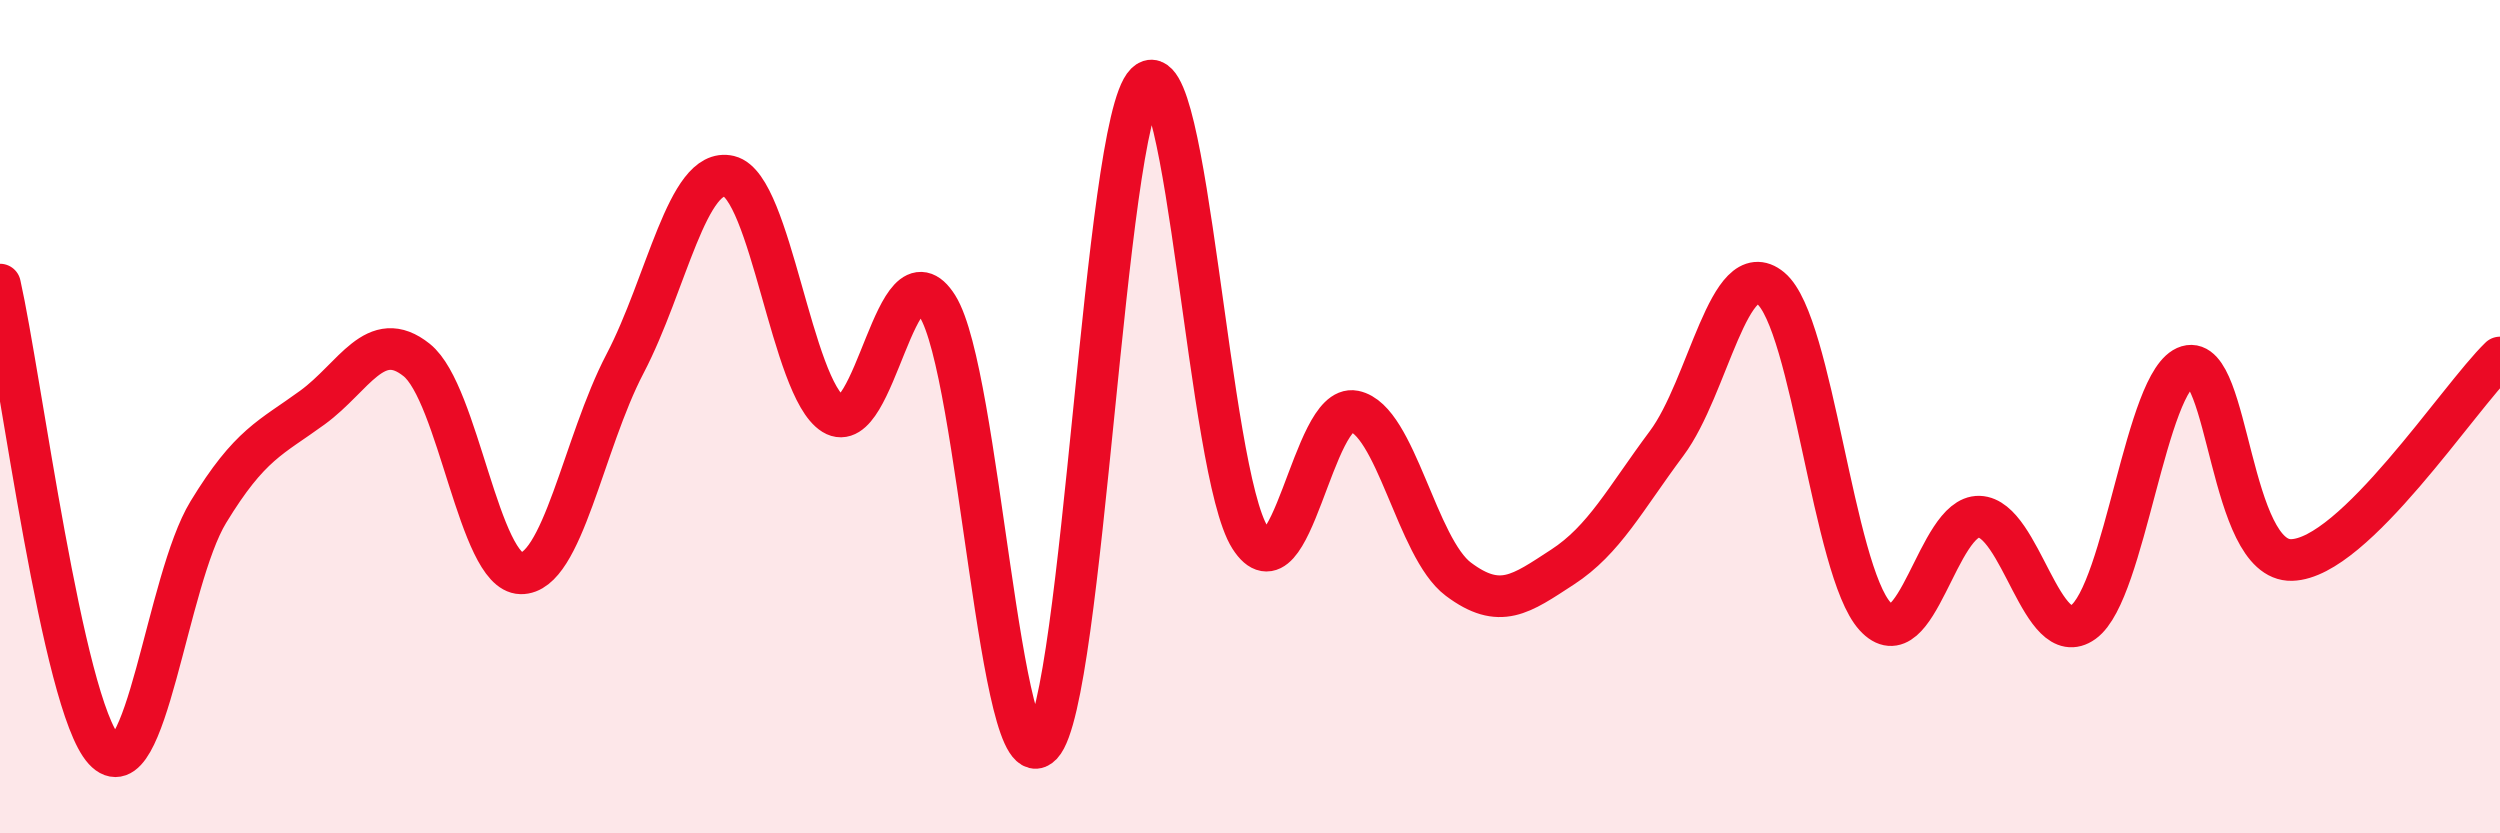
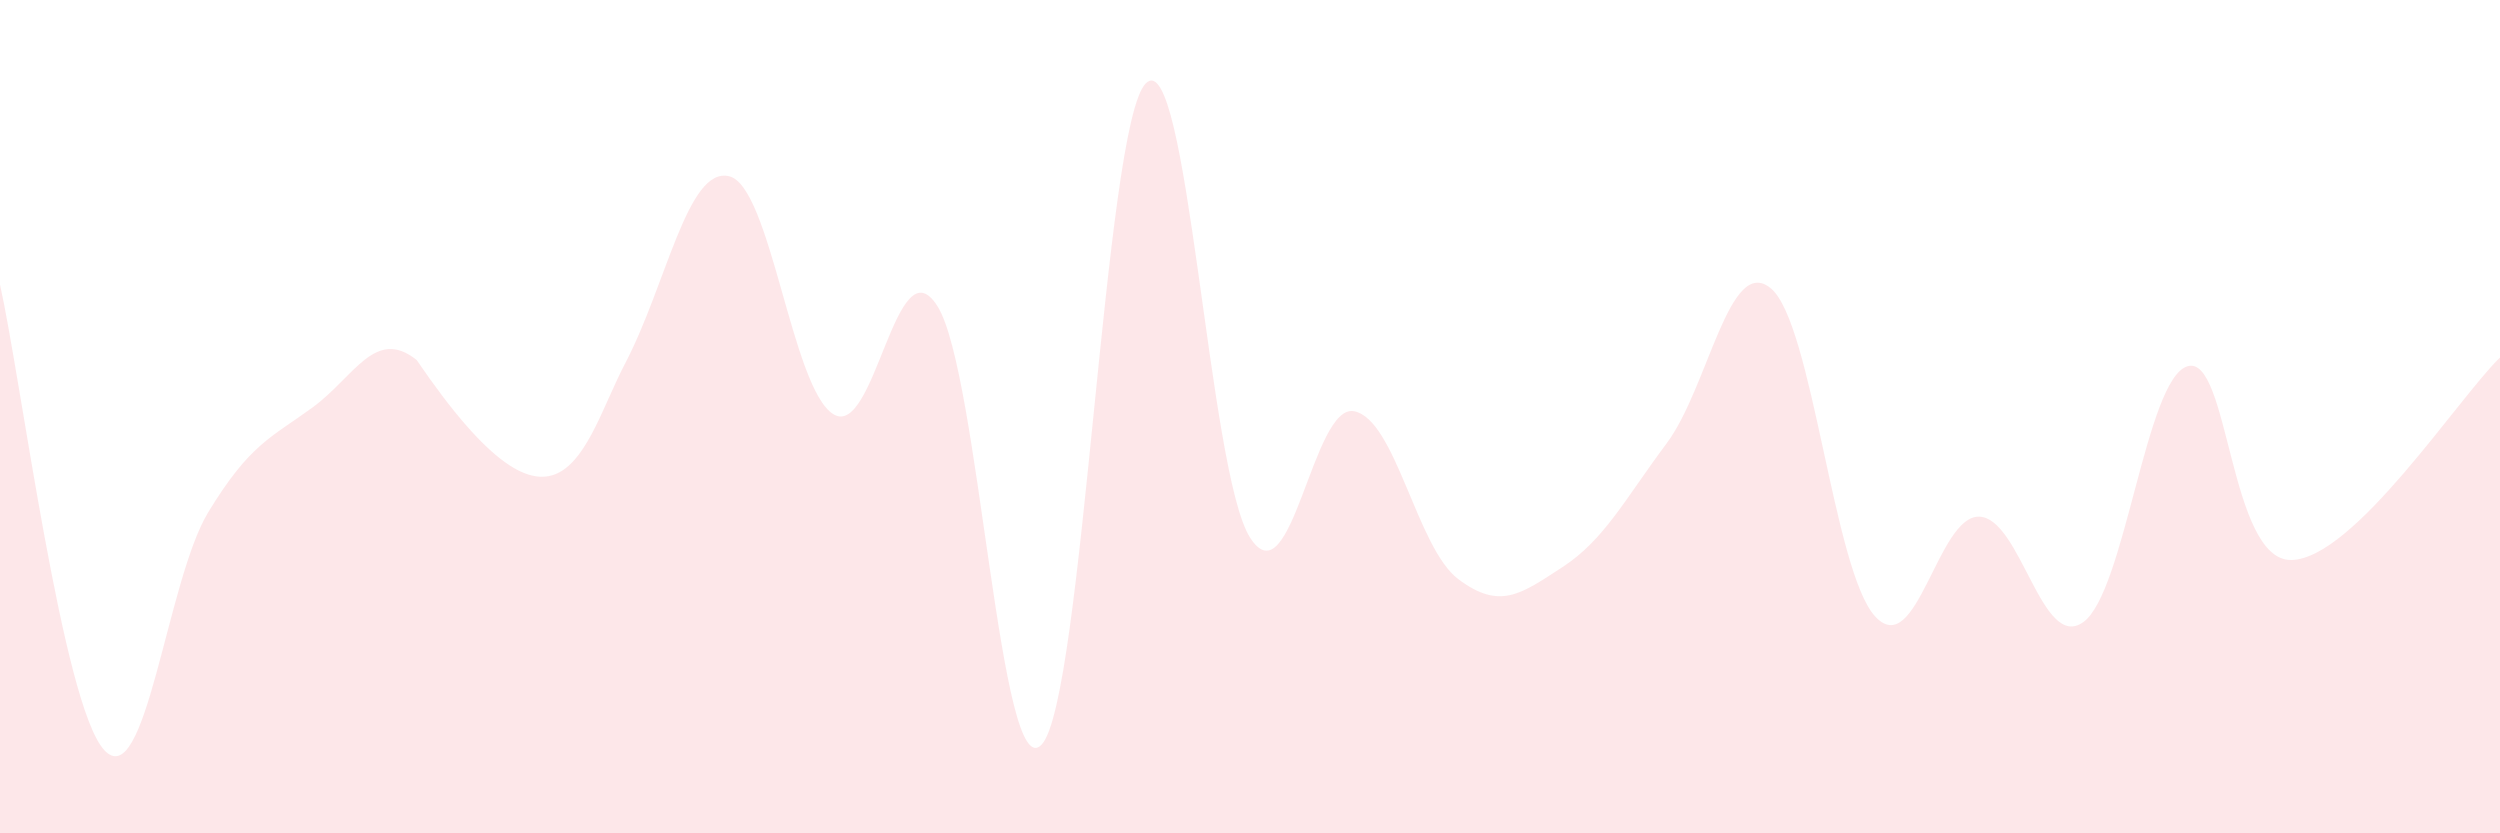
<svg xmlns="http://www.w3.org/2000/svg" width="60" height="20" viewBox="0 0 60 20">
-   <path d="M 0,6.83 C 0.5,9.06 1.5,16.91 2.5,18 C 3.5,19.09 4,13.93 5,12.29 C 6,10.65 6.5,10.51 7.5,9.78 C 8.5,9.05 9,7.84 10,8.64 C 11,9.44 11.5,13.74 12.5,13.76 C 13.5,13.78 14,10.64 15,8.73 C 16,6.82 16.5,3.99 17.5,4.23 C 18.5,4.47 19,9.32 20,9.94 C 21,10.56 21.5,5.76 22.5,7.35 C 23.5,8.94 24,18.94 25,17.87 C 26,16.8 26.5,2.99 27.5,2 C 28.5,1.01 29,11.33 30,12.9 C 31,14.47 31.5,9.67 32.5,9.87 C 33.5,10.07 34,13.15 35,13.9 C 36,14.65 36.5,14.26 37.5,13.61 C 38.5,12.96 39,11.98 40,10.64 C 41,9.3 41.5,6.09 42.5,6.92 C 43.5,7.75 44,13.69 45,14.79 C 46,15.89 46.5,12.37 47.5,12.4 C 48.5,12.43 49,15.65 50,14.93 C 51,14.21 51.5,9.09 52.5,8.79 C 53.5,8.49 53.5,13.48 55,13.44 C 56.5,13.4 59,9.55 60,8.58L60 20L0 20Z" fill="#EB0A25" opacity="0.1" stroke-linecap="round" stroke-linejoin="round" />
-   <path d="M 0,6.83 C 0.5,9.06 1.5,16.91 2.5,18 C 3.5,19.09 4,13.93 5,12.29 C 6,10.65 6.5,10.51 7.5,9.78 C 8.5,9.05 9,7.84 10,8.64 C 11,9.44 11.5,13.74 12.5,13.76 C 13.5,13.78 14,10.64 15,8.73 C 16,6.82 16.5,3.99 17.5,4.23 C 18.5,4.47 19,9.32 20,9.94 C 21,10.56 21.5,5.76 22.5,7.35 C 23.5,8.94 24,18.94 25,17.87 C 26,16.8 26.5,2.99 27.5,2 C 28.5,1.01 29,11.33 30,12.9 C 31,14.47 31.5,9.67 32.5,9.87 C 33.5,10.07 34,13.15 35,13.9 C 36,14.65 36.5,14.26 37.5,13.61 C 38.5,12.96 39,11.98 40,10.64 C 41,9.3 41.5,6.09 42.5,6.92 C 43.5,7.75 44,13.69 45,14.79 C 46,15.89 46.5,12.37 47.5,12.4 C 48.5,12.43 49,15.65 50,14.93 C 51,14.21 51.5,9.09 52.5,8.79 C 53.5,8.49 53.5,13.48 55,13.44 C 56.5,13.4 59,9.55 60,8.58" stroke="#EB0A25" stroke-width="1" fill="none" stroke-linecap="round" stroke-linejoin="round" />
+   <path d="M 0,6.83 C 0.5,9.06 1.5,16.91 2.5,18 C 3.5,19.09 4,13.93 5,12.29 C 6,10.65 6.5,10.51 7.5,9.78 C 8.5,9.05 9,7.84 10,8.64 C 13.5,13.78 14,10.64 15,8.73 C 16,6.82 16.5,3.99 17.5,4.23 C 18.5,4.47 19,9.32 20,9.94 C 21,10.56 21.5,5.76 22.5,7.35 C 23.5,8.94 24,18.94 25,17.87 C 26,16.8 26.5,2.99 27.5,2 C 28.5,1.01 29,11.33 30,12.9 C 31,14.47 31.5,9.67 32.5,9.87 C 33.5,10.07 34,13.15 35,13.9 C 36,14.65 36.5,14.26 37.5,13.61 C 38.5,12.96 39,11.98 40,10.64 C 41,9.3 41.5,6.09 42.5,6.92 C 43.5,7.75 44,13.69 45,14.79 C 46,15.89 46.5,12.37 47.5,12.4 C 48.5,12.43 49,15.65 50,14.93 C 51,14.21 51.5,9.09 52.5,8.79 C 53.5,8.49 53.5,13.48 55,13.44 C 56.5,13.4 59,9.55 60,8.58L60 20L0 20Z" fill="#EB0A25" opacity="0.1" stroke-linecap="round" stroke-linejoin="round" />
</svg>